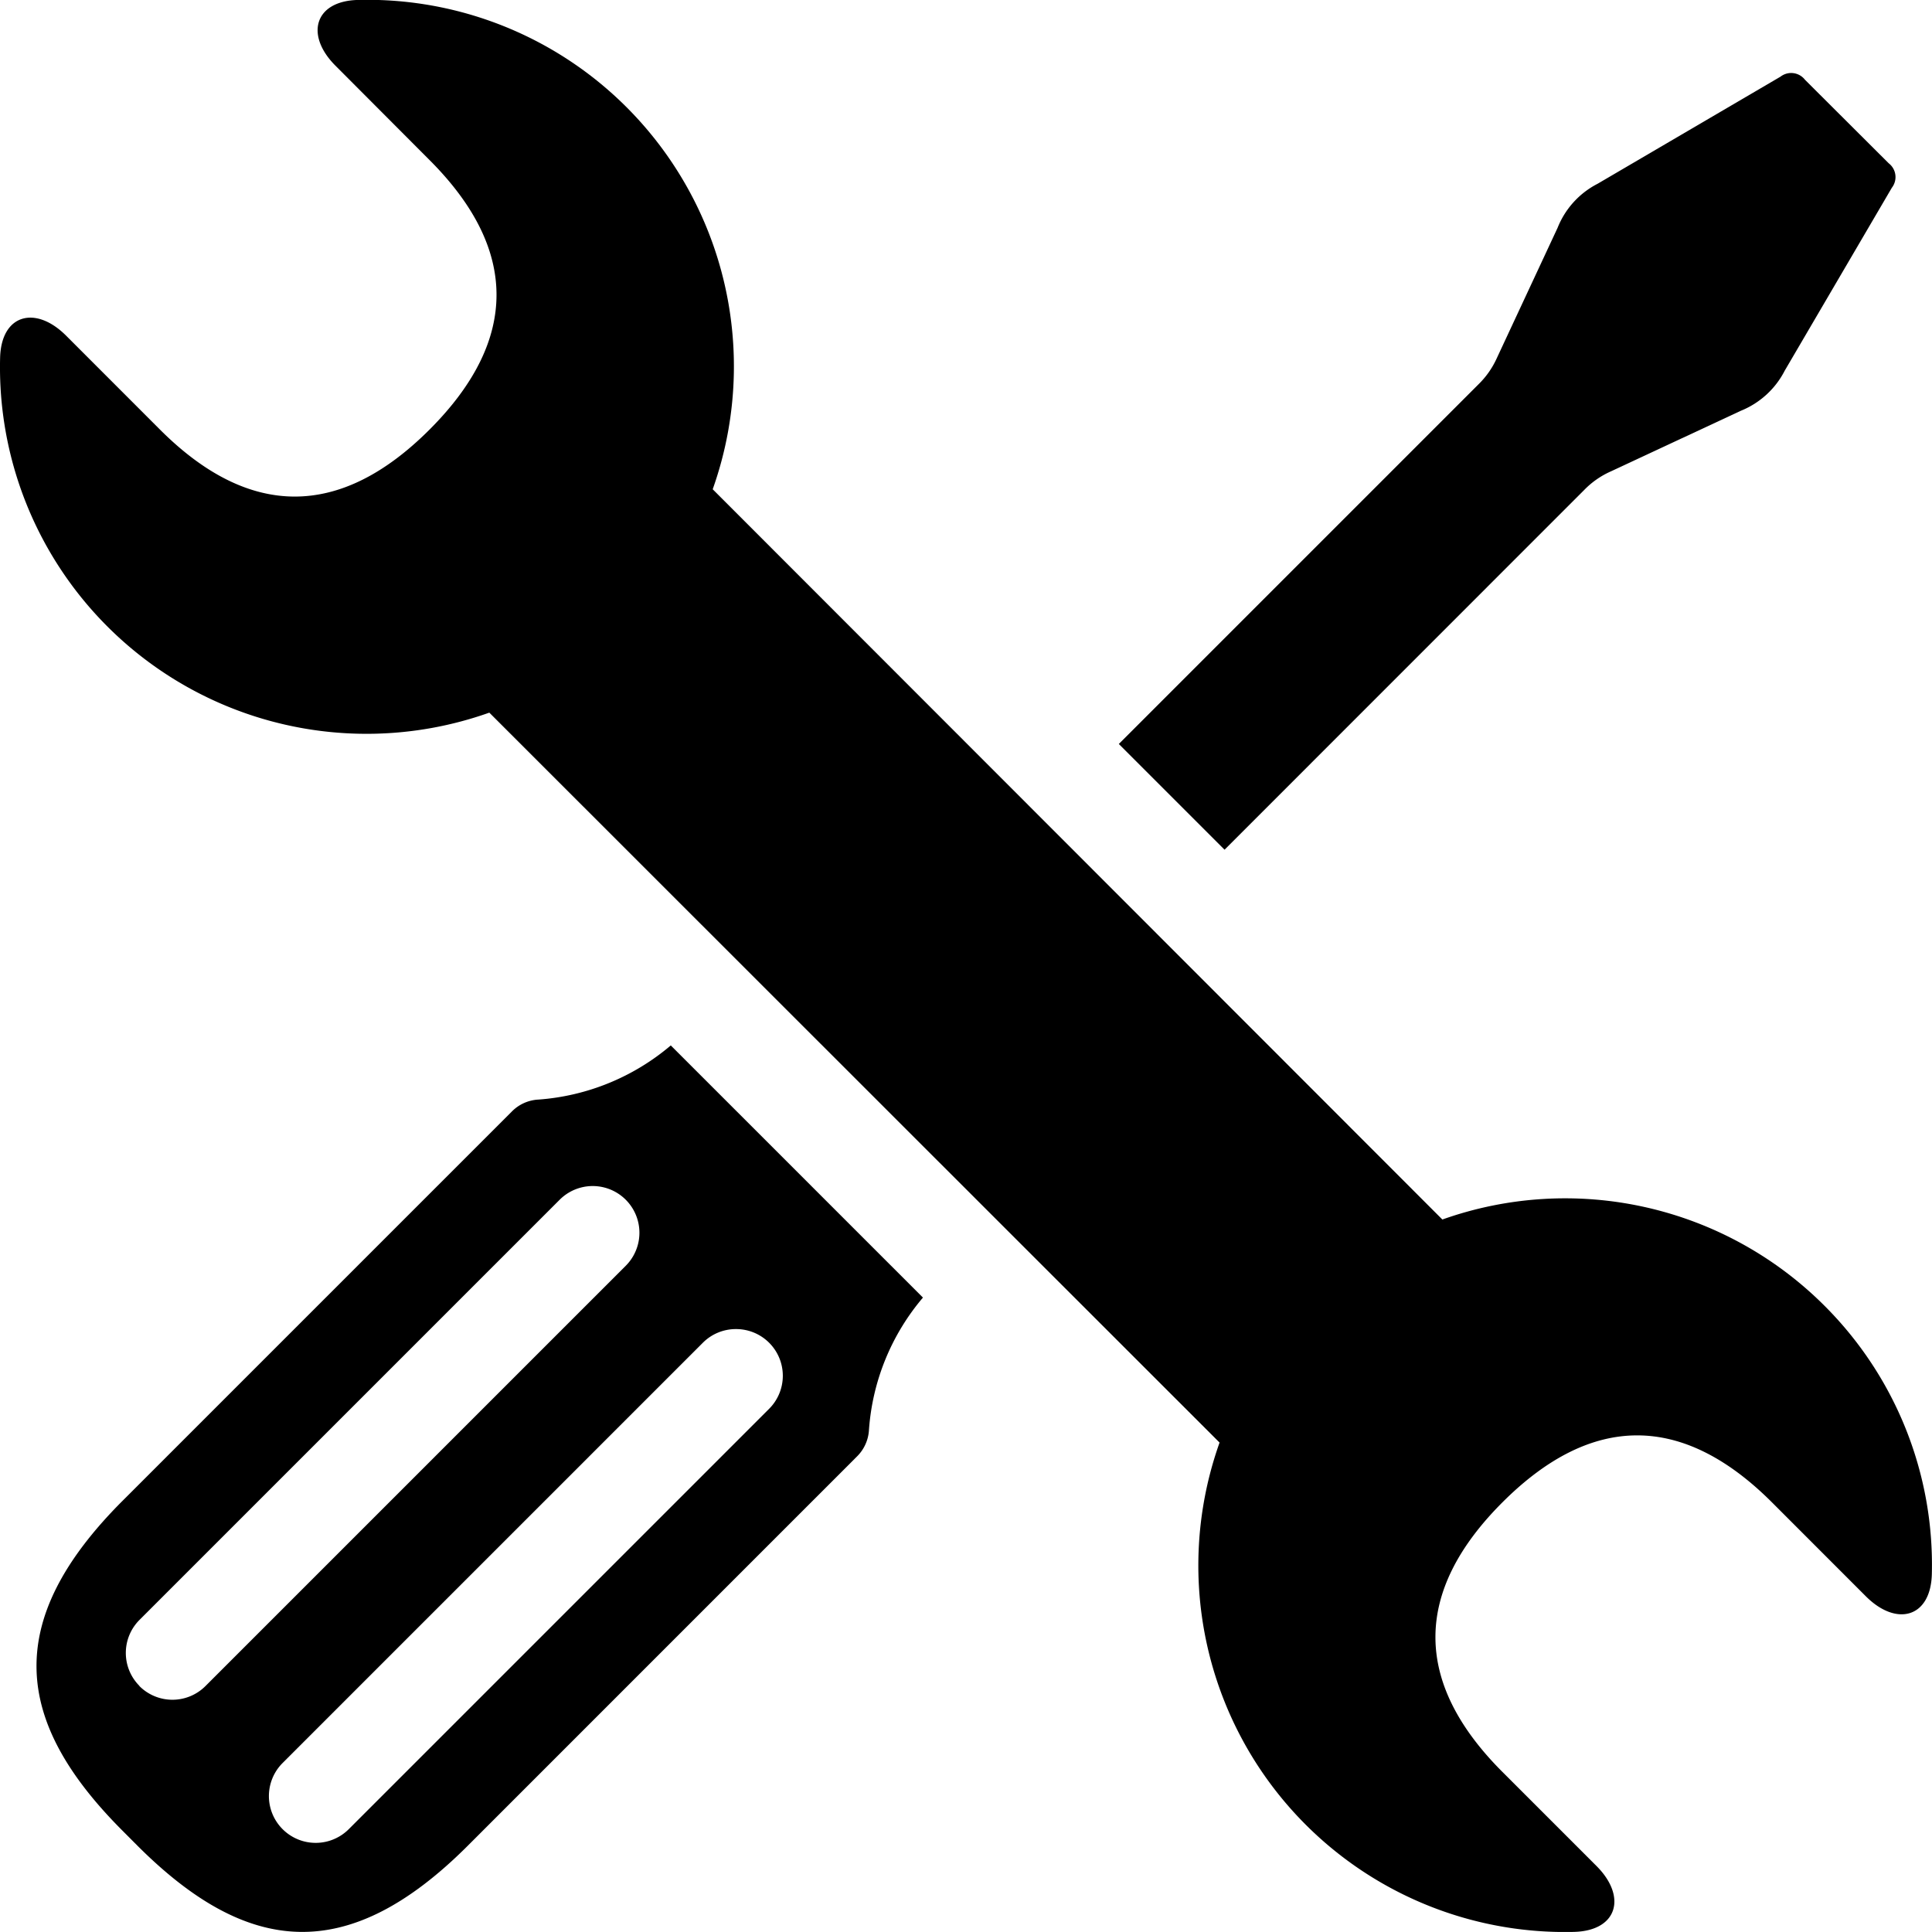
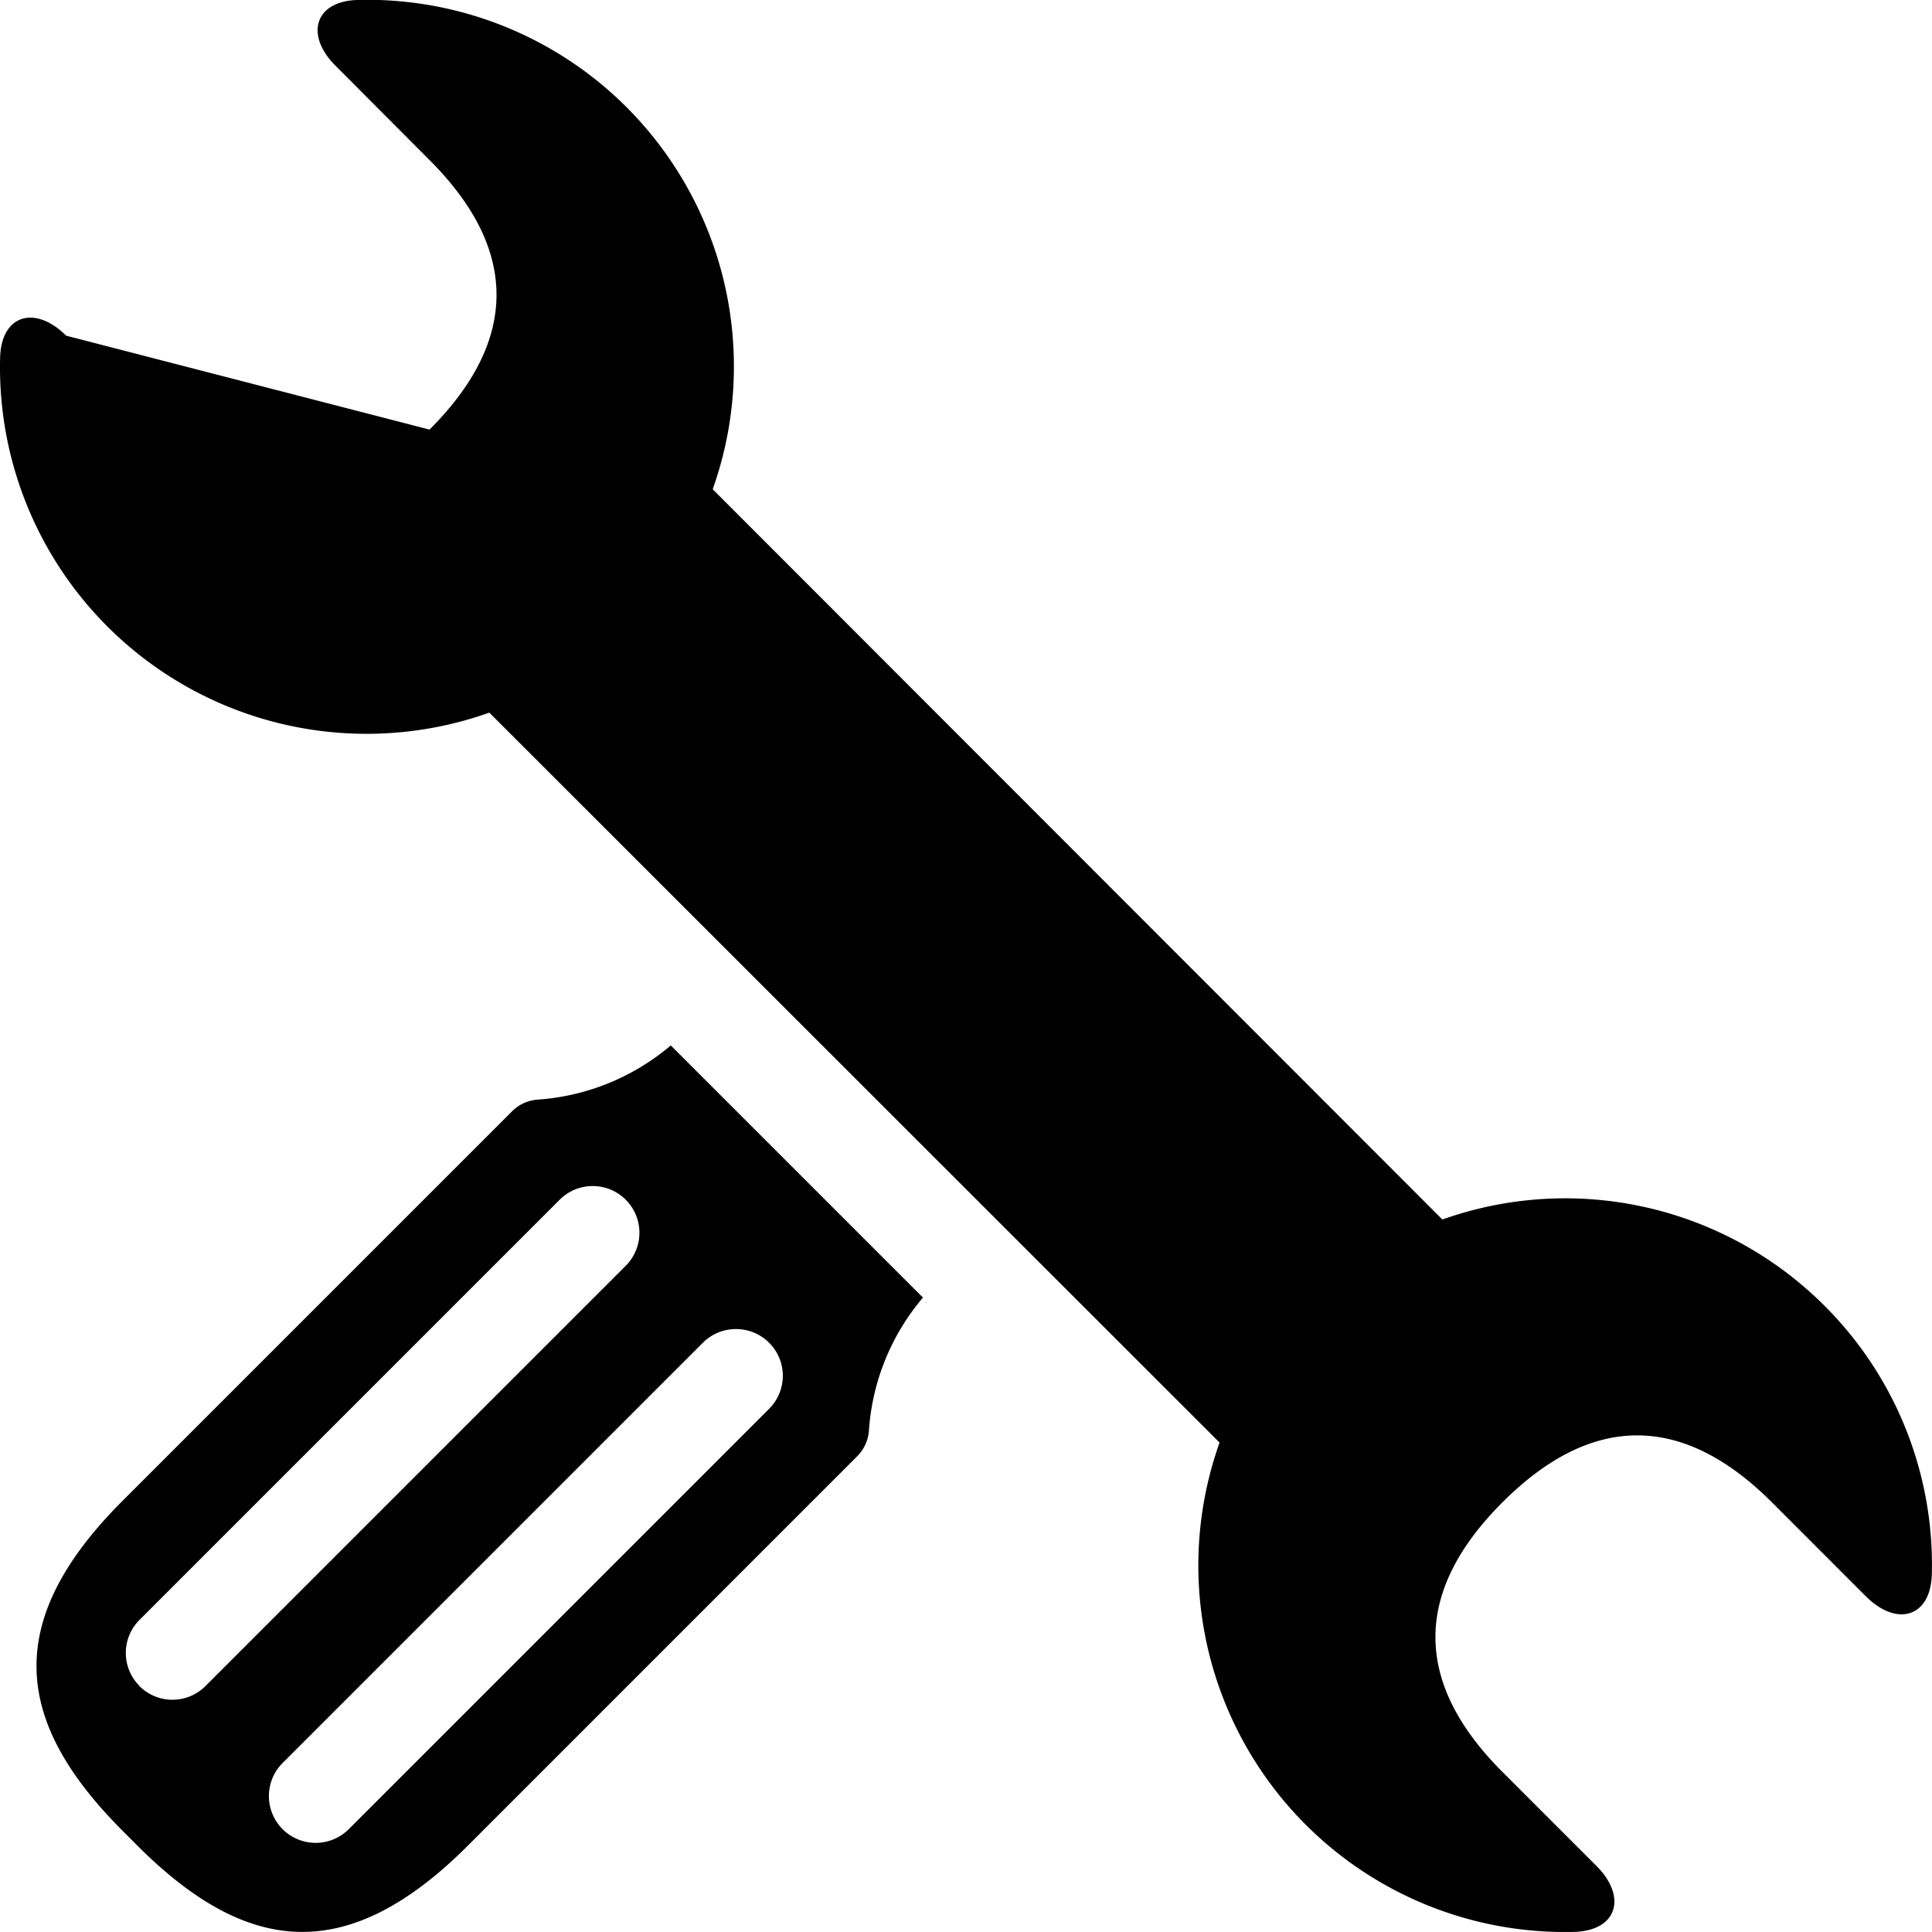
<svg xmlns="http://www.w3.org/2000/svg" width="36.325" height="36.324" viewBox="0 0 36.325 36.324">
  <g id="noun_Repair_1647592" transform="translate(-5 -5.001)">
-     <path id="Path_367" data-name="Path 367" d="M39.3,29.548a6.893,6.893,0,0,0-7.181-1.618L18.4,14.2A6.892,6.892,0,0,0,11.73,5c-.819.02-1,.663-.418,1.241L13.076,8.01c1.679,1.679,1.679,3.389,0,5.068s-3.389,1.679-5.068,0L6.243,11.312c-.579-.579-1.222-.4-1.241.419A6.892,6.892,0,0,0,14.2,18.4L27.93,32.124a6.891,6.891,0,0,0,6.665,9.2c.818-.021,1-.664.419-1.242l-1.766-1.766c-1.679-1.679-1.679-3.389,0-5.068s3.388-1.679,5.068,0l1.765,1.766c.579.579,1.221.4,1.241-.418A6.88,6.88,0,0,0,39.3,29.548Z" transform="translate(0 0)" />
-     <path id="Path_368" data-name="Path 368" d="M65.879,16.234a1.6,1.6,0,0,1,.472-.331l2.462-1.148A1.6,1.6,0,0,0,69.64,14l2.014-3.439a.327.327,0,0,0-.059-.46L70.021,8.531a.328.328,0,0,0-.46-.059l-3.439,2.014a1.591,1.591,0,0,0-.752.827l-1.148,2.462a1.612,1.612,0,0,1-.33.472l-6.772,6.772,1.988,1.988Z" transform="translate(-31.084 -2.03)" />
+     <path id="Path_367" data-name="Path 367" d="M39.3,29.548a6.893,6.893,0,0,0-7.181-1.618L18.4,14.2A6.892,6.892,0,0,0,11.73,5c-.819.02-1,.663-.418,1.241L13.076,8.01c1.679,1.679,1.679,3.389,0,5.068L6.243,11.312c-.579-.579-1.222-.4-1.241.419A6.892,6.892,0,0,0,14.2,18.4L27.93,32.124a6.891,6.891,0,0,0,6.665,9.2c.818-.021,1-.664.419-1.242l-1.766-1.766c-1.679-1.679-1.679-3.389,0-5.068s3.388-1.679,5.068,0l1.765,1.766c.579.579,1.221.4,1.241-.418A6.88,6.88,0,0,0,39.3,29.548Z" transform="translate(0 0)" />
    <path id="Path_369" data-name="Path 369" d="M16.137,54.724a.755.755,0,0,0-.5.225L8.322,62.264c-2.264,2.263-2.058,4.153,0,6.211l.276.277c2.059,2.058,3.948,2.263,6.212,0l7.316-7.317a.76.76,0,0,0,.226-.5,4.309,4.309,0,0,1,1.015-2.488l-4.741-4.741A4.328,4.328,0,0,1,16.137,54.724Zm-7.5,11.025a.878.878,0,0,1,0-1.242l7.9-7.9a.878.878,0,1,1,1.242,1.242l-7.9,7.9A.878.878,0,0,1,8.633,65.749Zm11.216-6.71a.878.878,0,0,1,.621,1.5l-7.9,7.9A.878.878,0,1,1,11.325,67.2l7.9-7.9A.876.876,0,0,1,19.849,59.039Z" transform="translate(-1.014 -29.049)" />
  </g>
</svg>